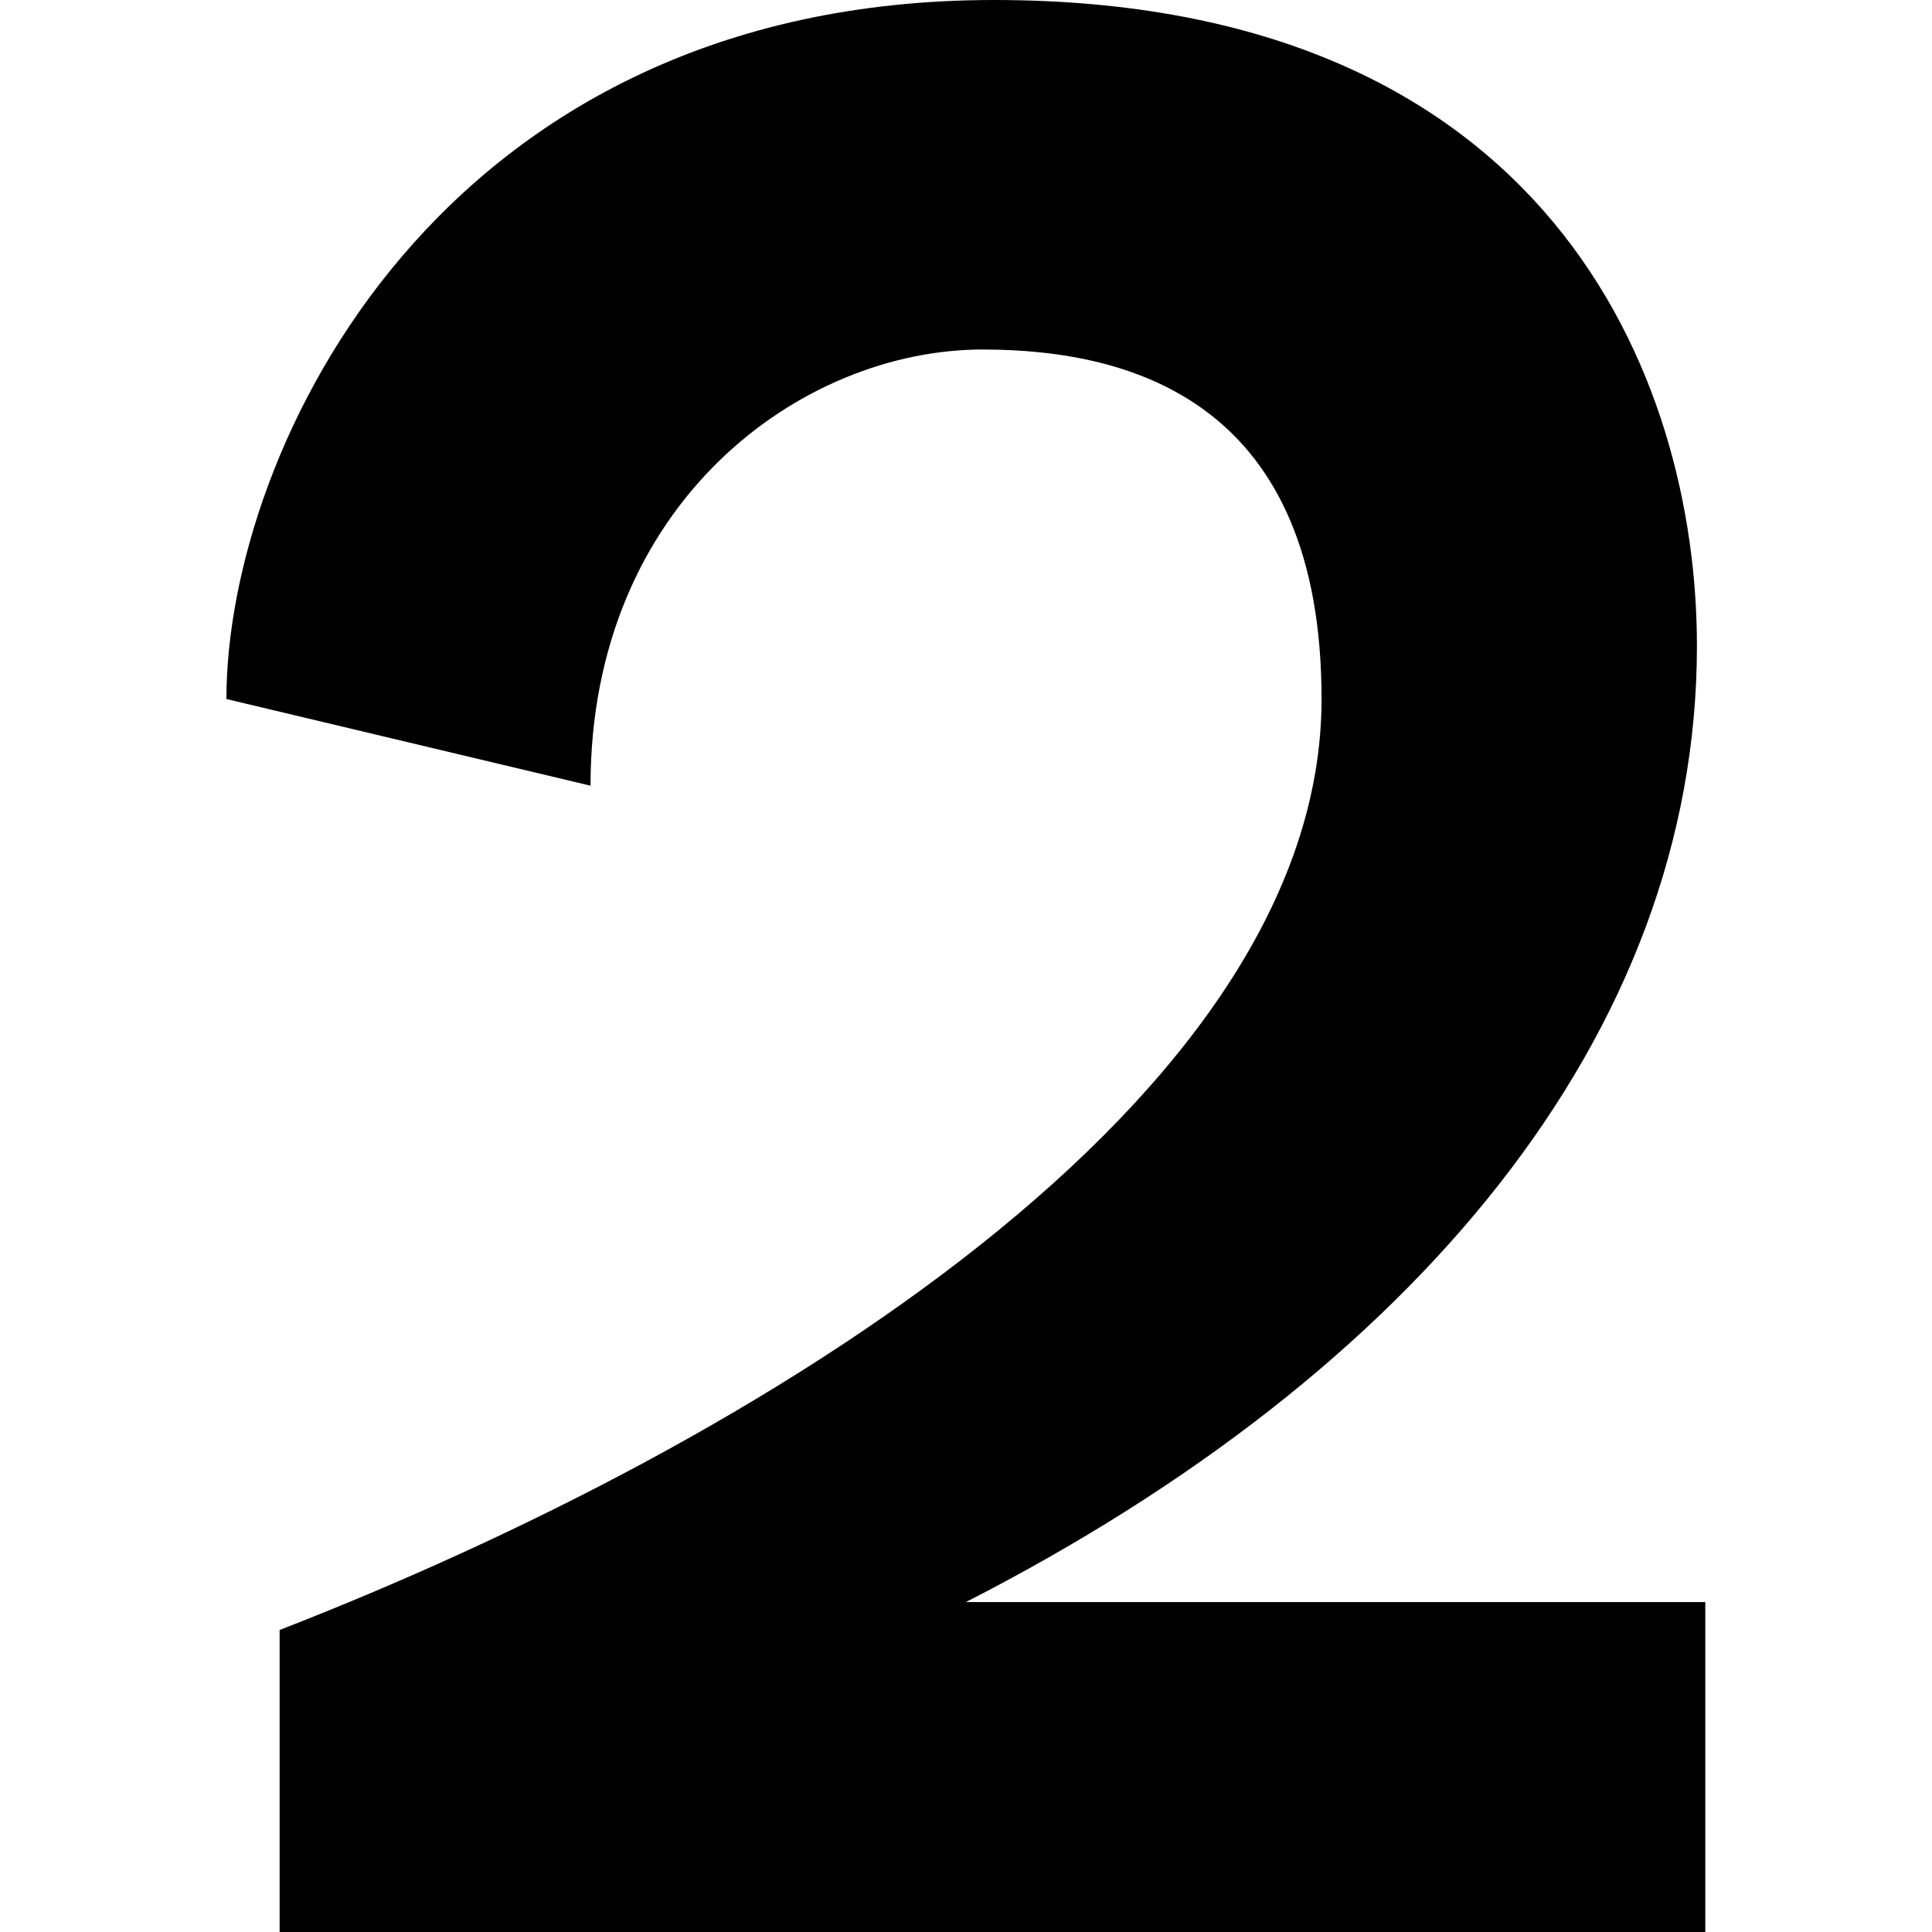
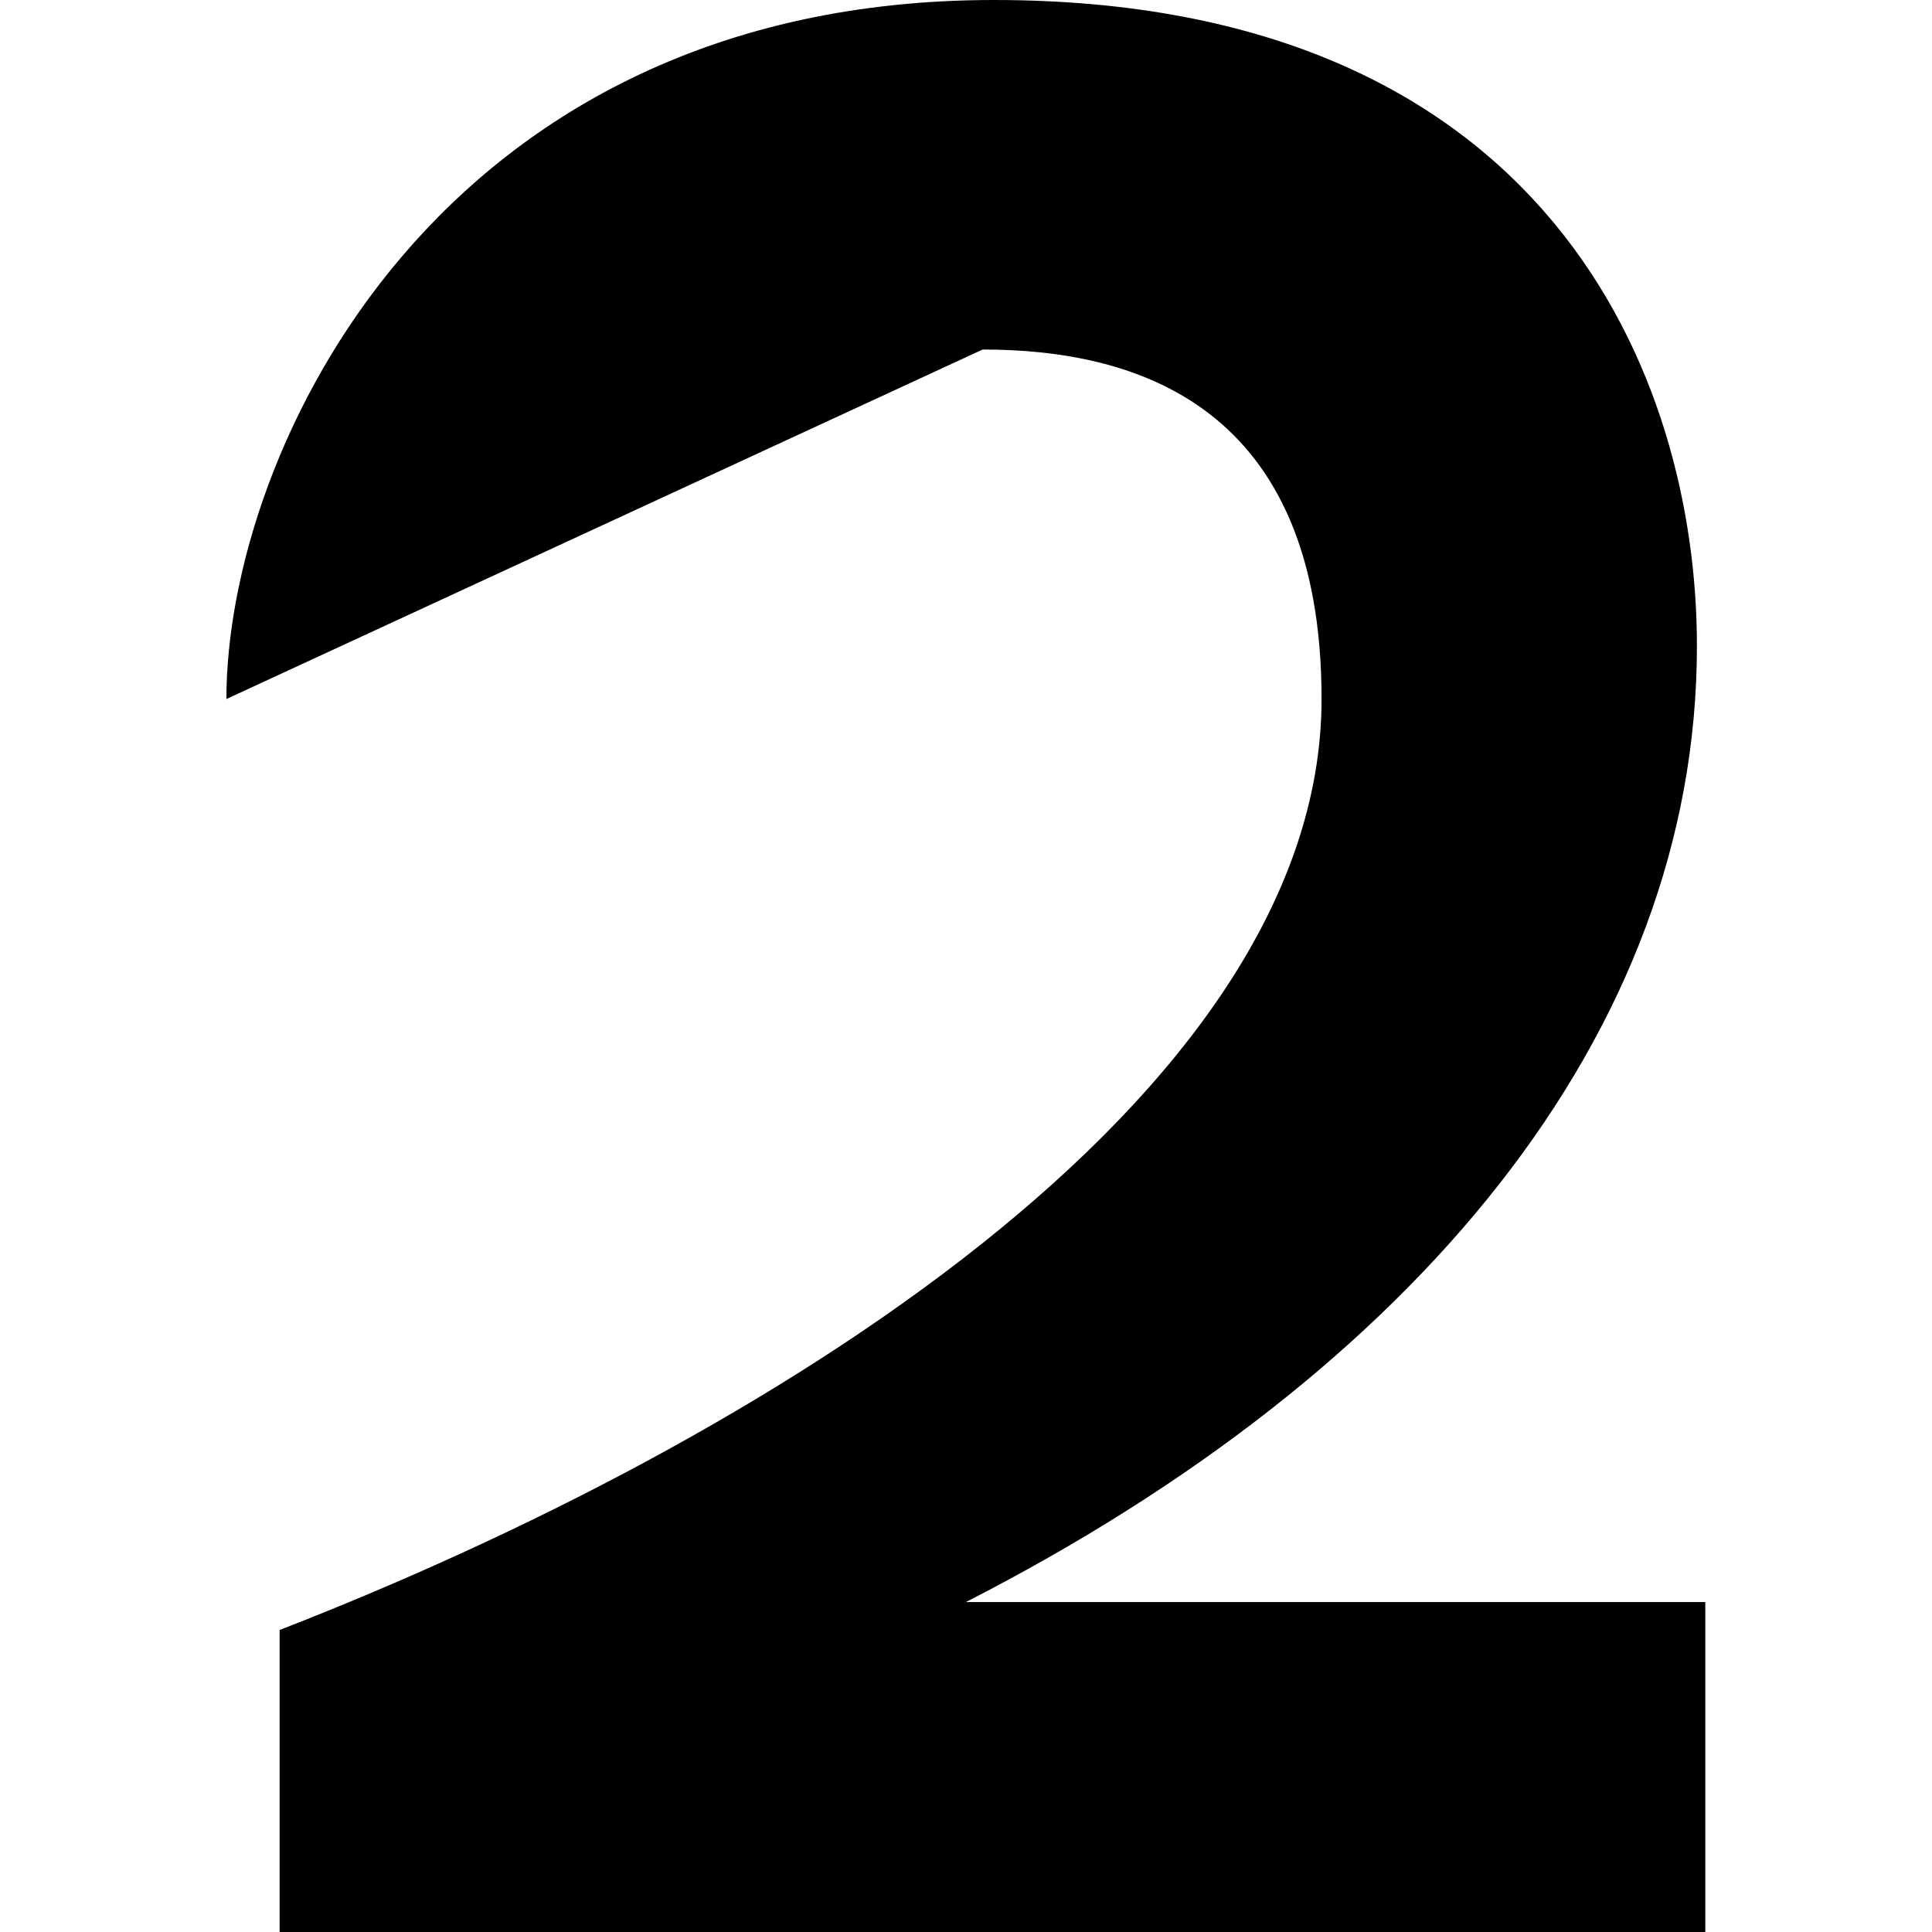
<svg xmlns="http://www.w3.org/2000/svg" width="512" height="512" viewBox="0 0 512 512" fill="none">
-   <path d="M451.922 424.563V512H74.103V431.966C201.785 382.331 350.226 291.193 350.226 185.25C350.226 107.461 301.232 92.625 260.414 92.625C212.179 92.625 156.499 133.37 156.499 208.216L60 185.25C60 119.293 116.41 0 263.392 0C410.374 0 449.703 100.027 449.703 171.172C449.703 274.173 374.723 363.825 255.976 424.563H451.922Z" fill="black" />
+   <path d="M451.922 424.563V512H74.103V431.966C201.785 382.331 350.226 291.193 350.226 185.25C350.226 107.461 301.232 92.625 260.414 92.625L60 185.25C60 119.293 116.41 0 263.392 0C410.374 0 449.703 100.027 449.703 171.172C449.703 274.173 374.723 363.825 255.976 424.563H451.922Z" fill="black" />
</svg>